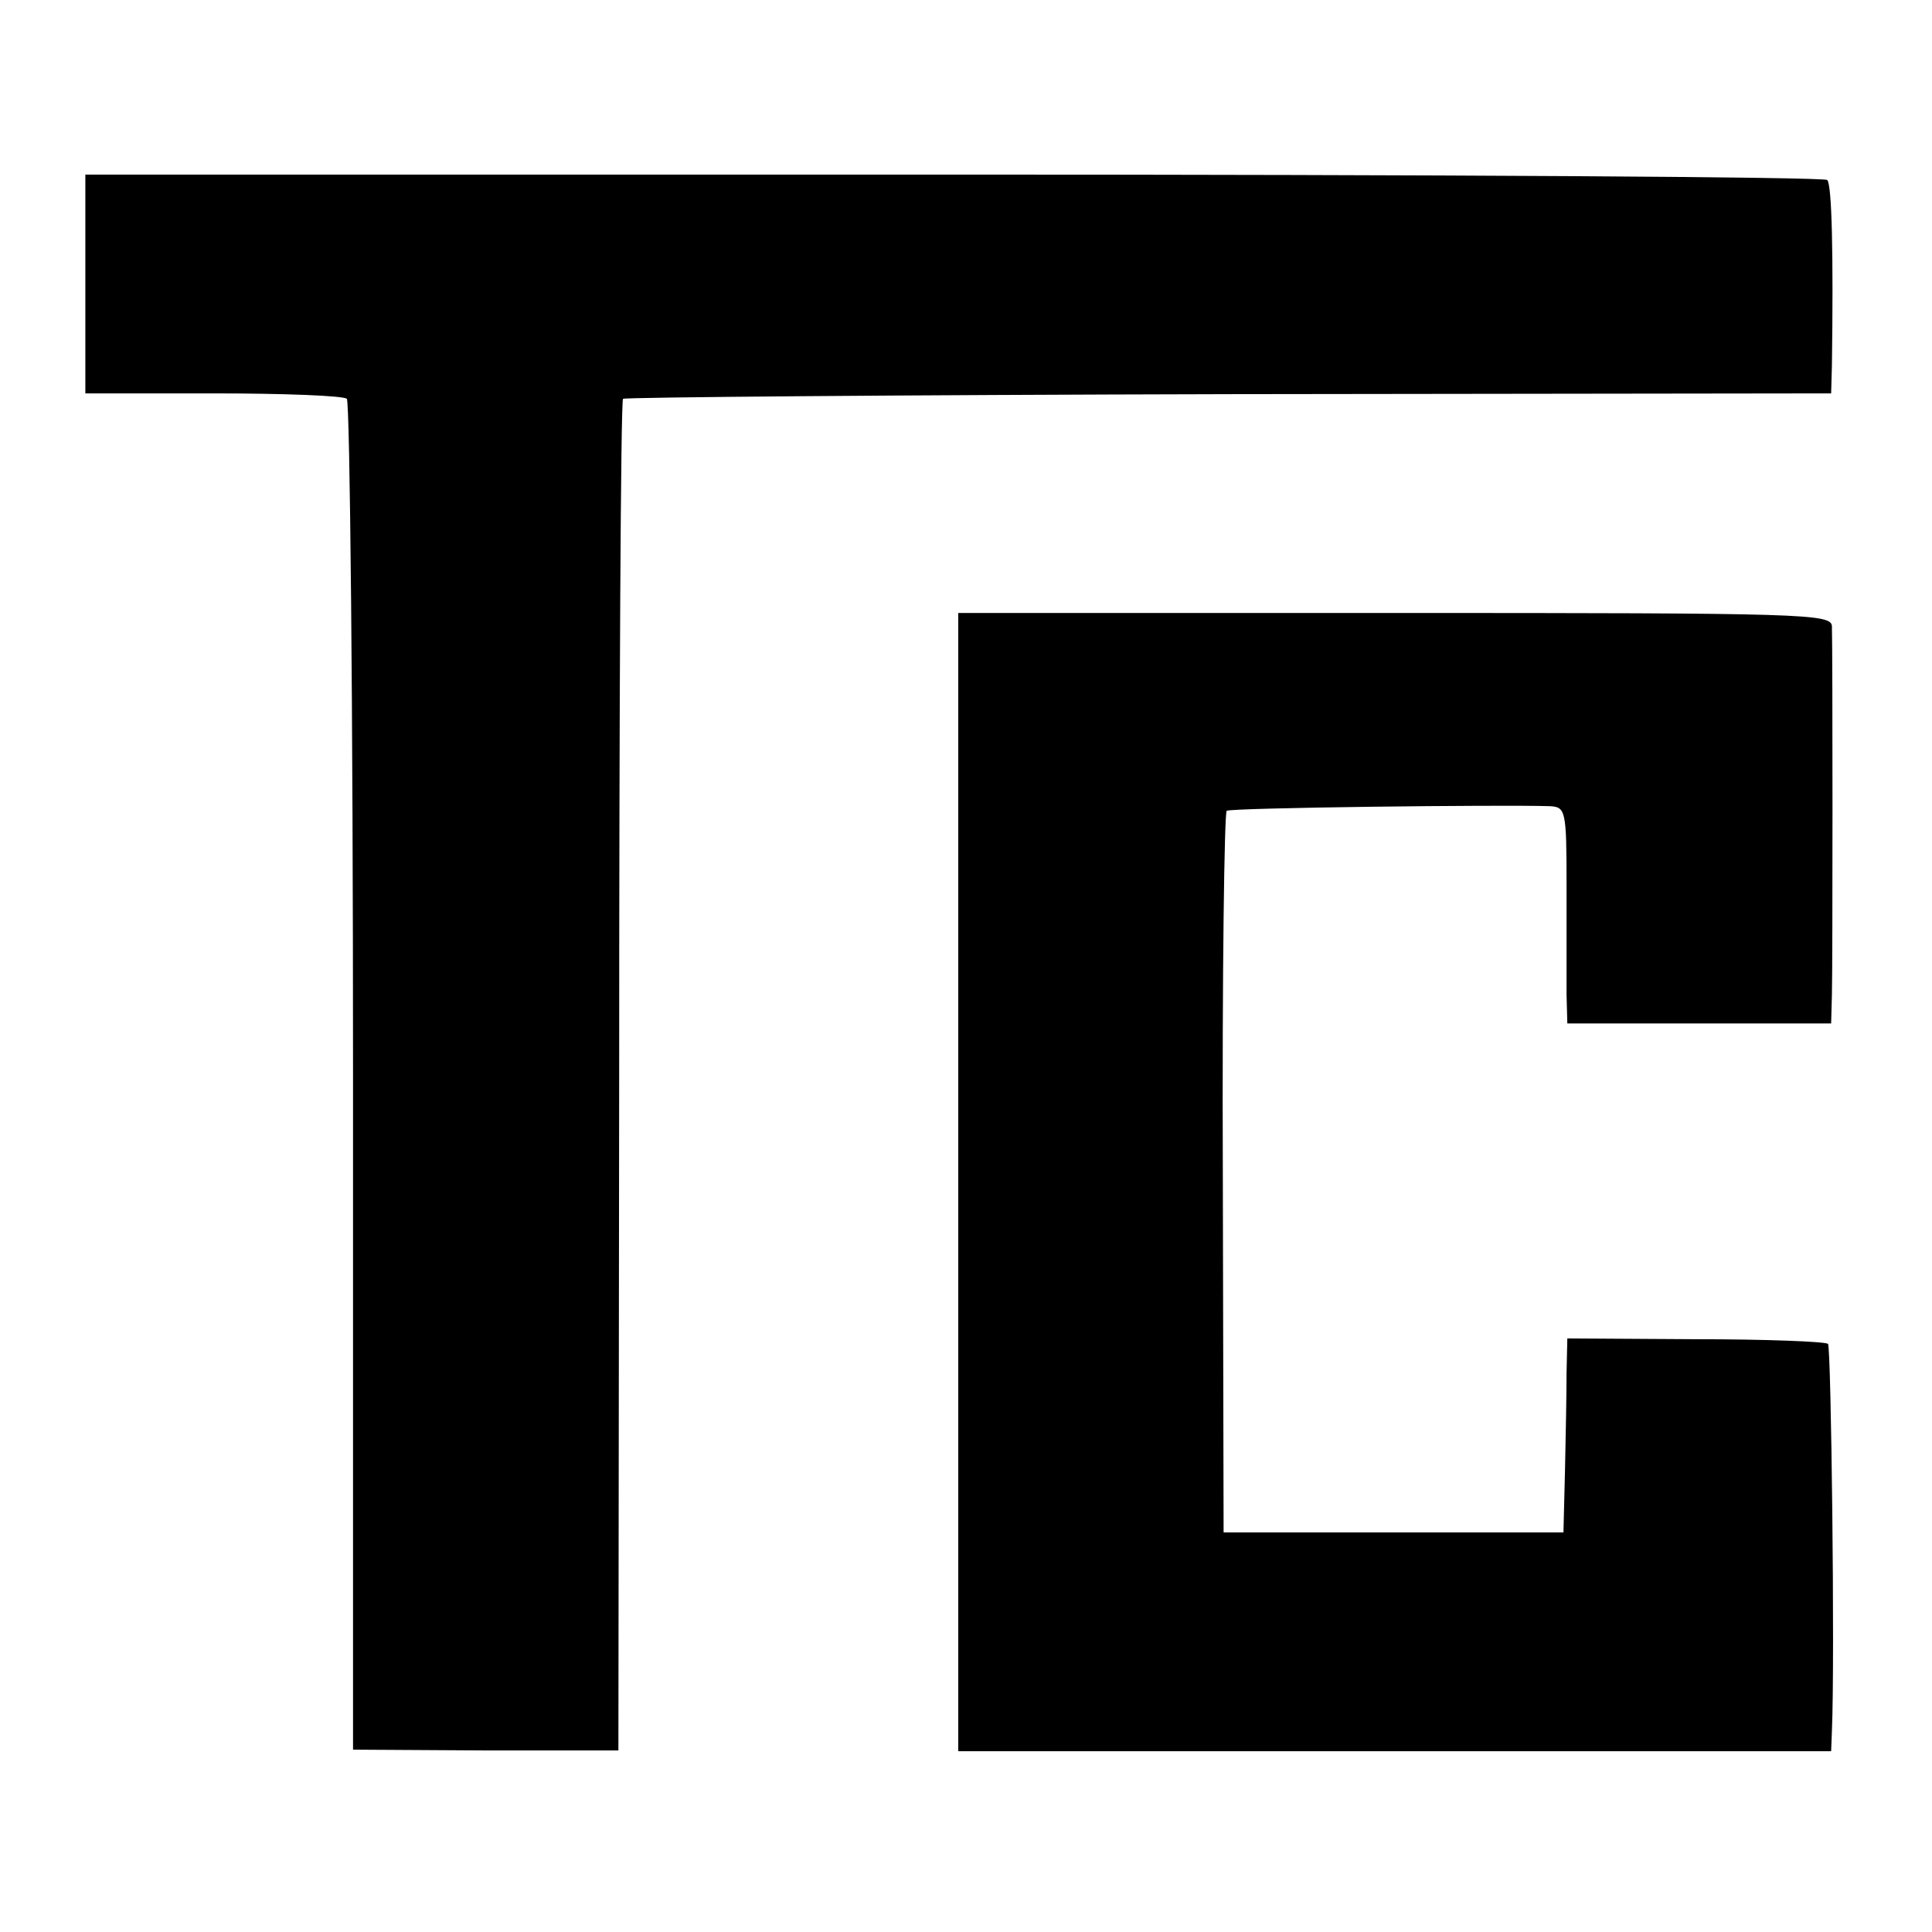
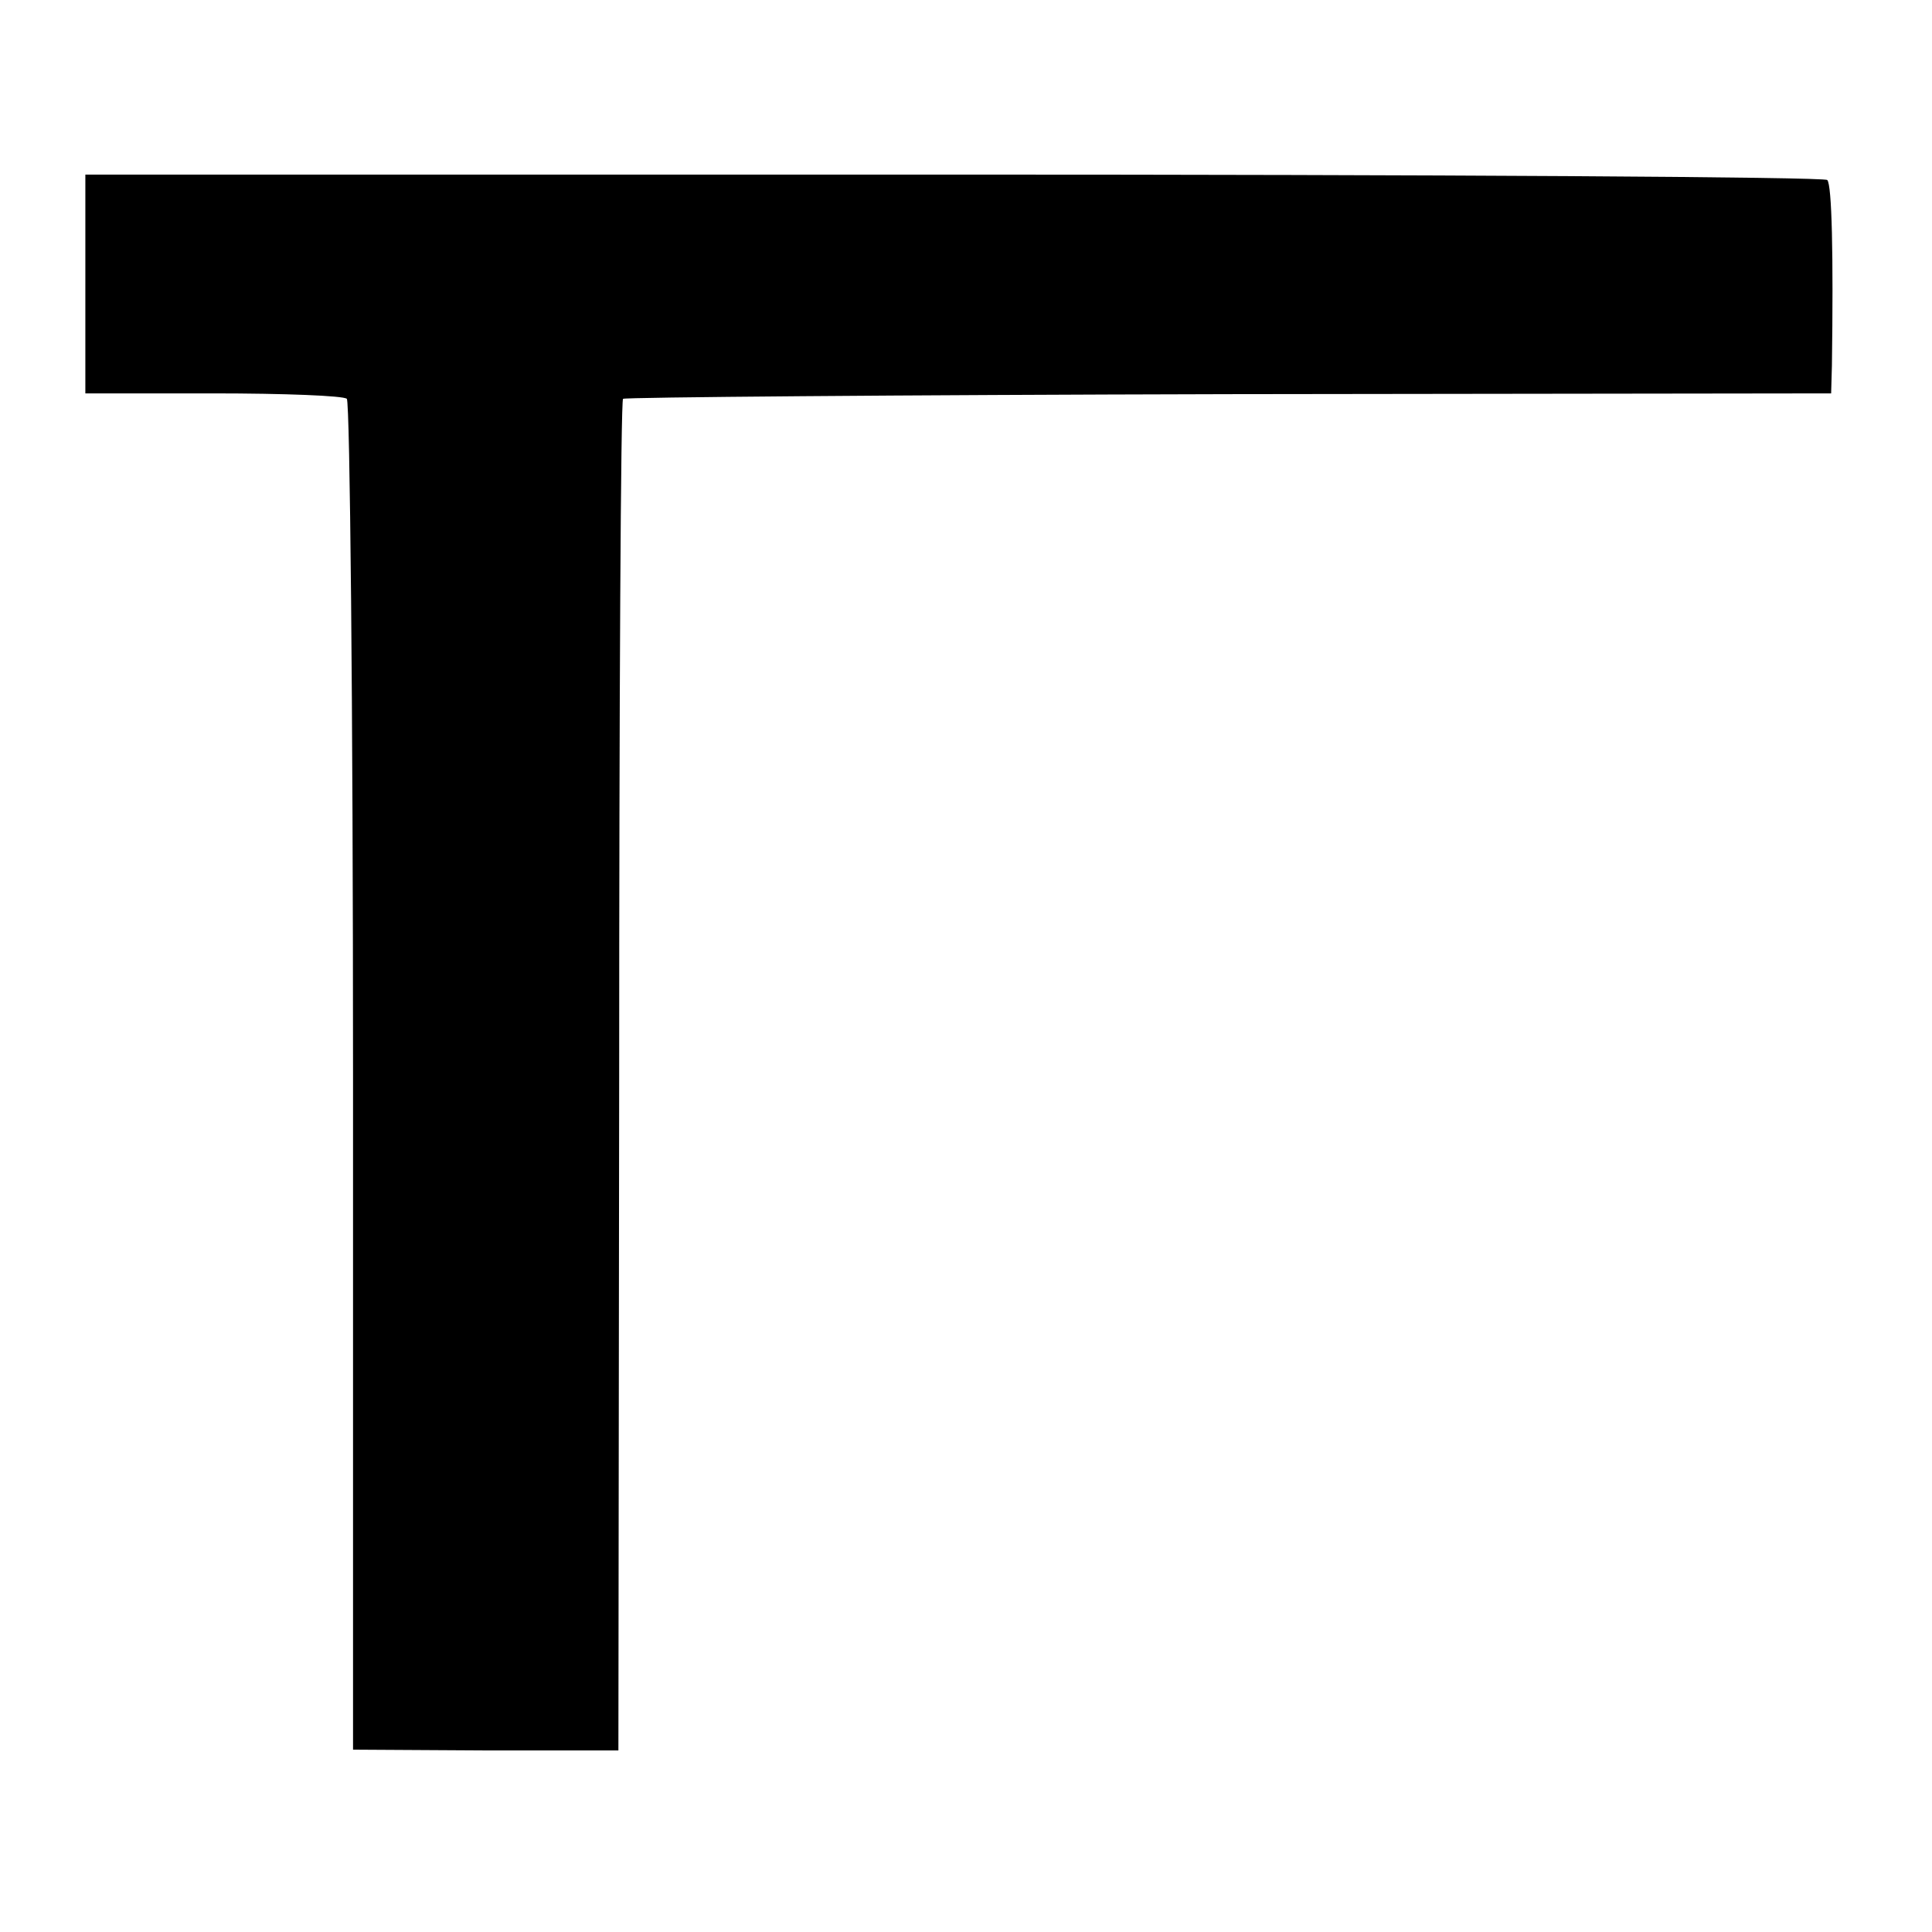
<svg xmlns="http://www.w3.org/2000/svg" version="1.0" width="249pt" height="249pt" viewBox="0 0 249 249" preserveAspectRatio="xMidYMid meet">
  <g transform="translate(0,249) scale(0.1,-0.1)" fill="#000000" stroke="none">
    <path d="M110 2124 l0 -141 165 0 c91 0 168 -3 172 -7 4 -4 8 -397 8 -874 l0 -867 171 -1 171 0 1 869 c0 478 2 871 5 873 2 2 353 5 781 6 l776 1 1 36 c2 143 0 233 -6 239 -3 4 -510 7 -1126 7 l-1119 0 0 -141z" />
-     <path d="M1235 966 l0 -733 563 0 562 0 1 26 c4 94 -1 494 -5 499 -4 3 -80 6 -171 6 l-165 1 -1 -45 c0 -25 -1 -81 -2 -125 l-2 -80 -219 0 -219 0 -1 463 c-1 255 2 466 5 467 5 4 354 8 416 6 21 -1 22 -5 22 -103 0 -57 0 -120 0 -140 l1 -37 170 0 170 0 1 37 c1 38 1 443 0 475 -1 16 -35 17 -564 17 l-562 0 0 -734z" />
  </g>
</svg>